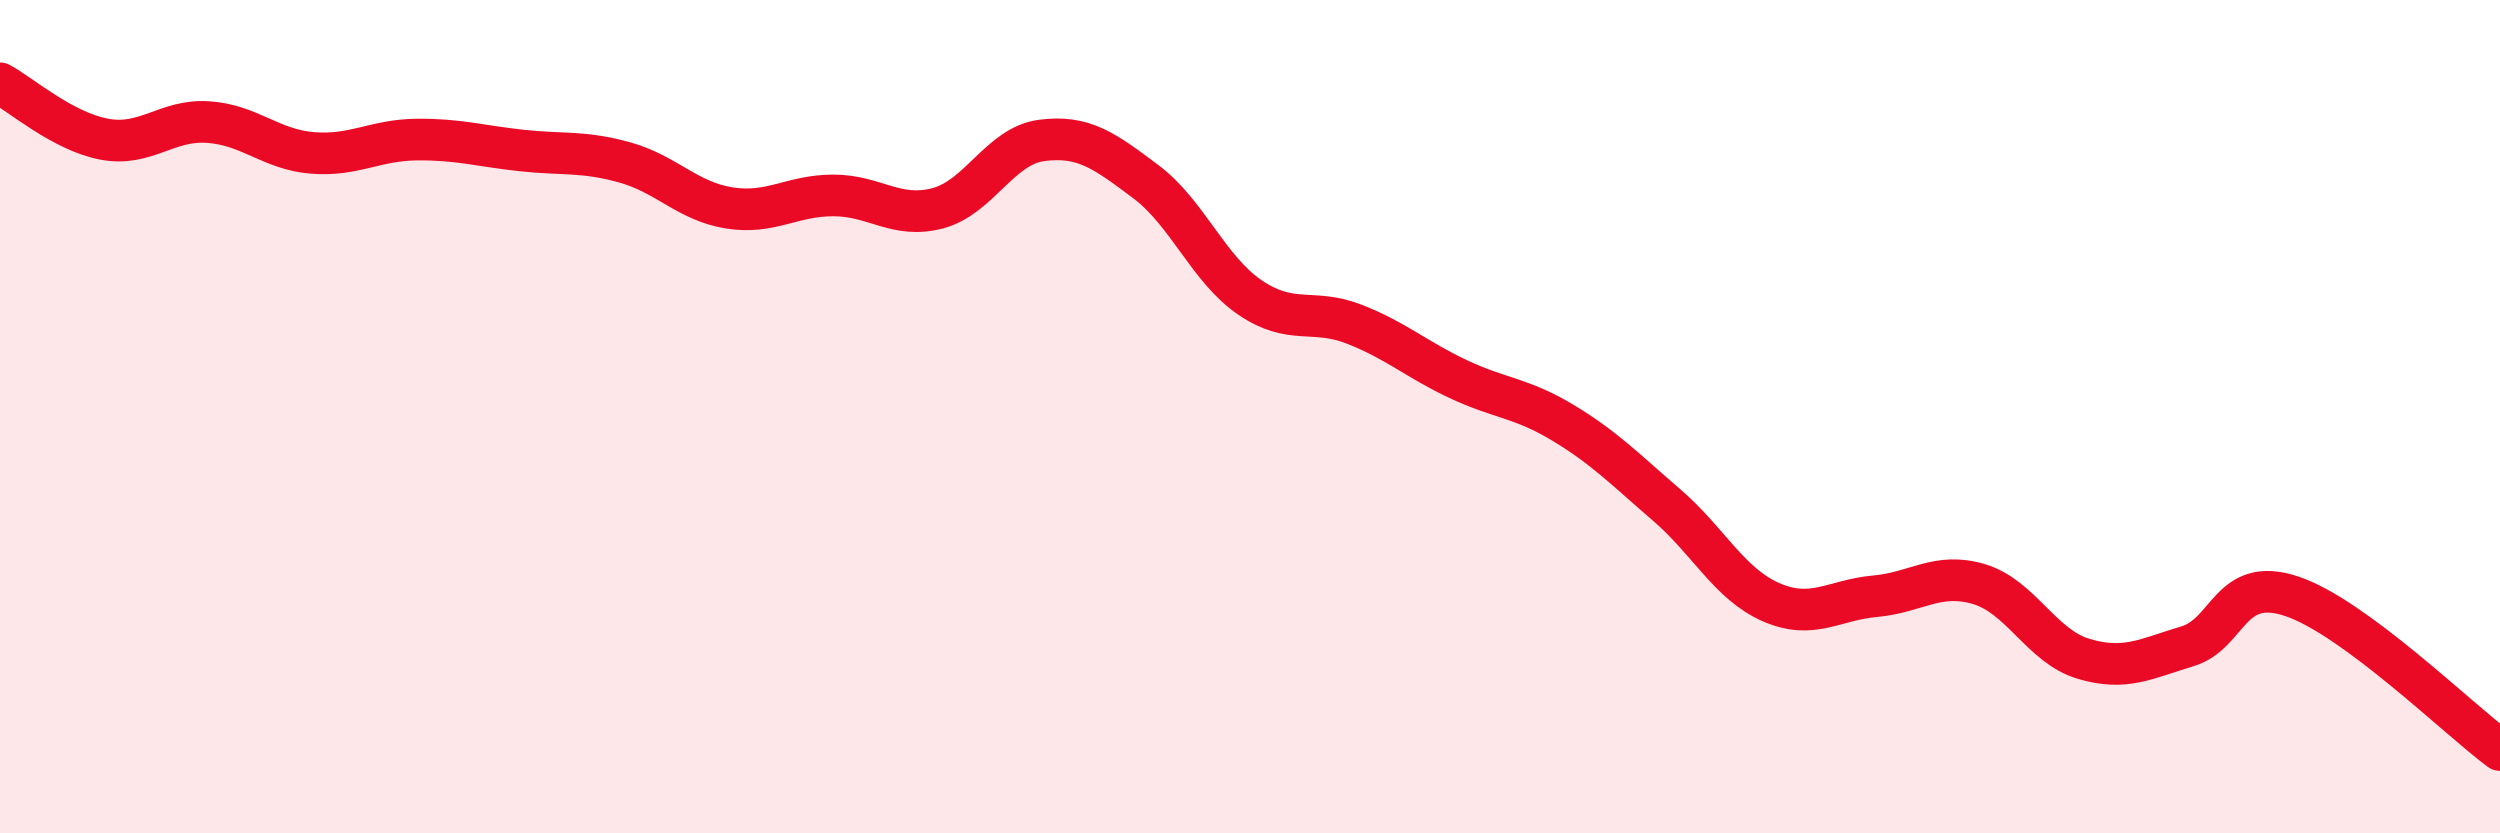
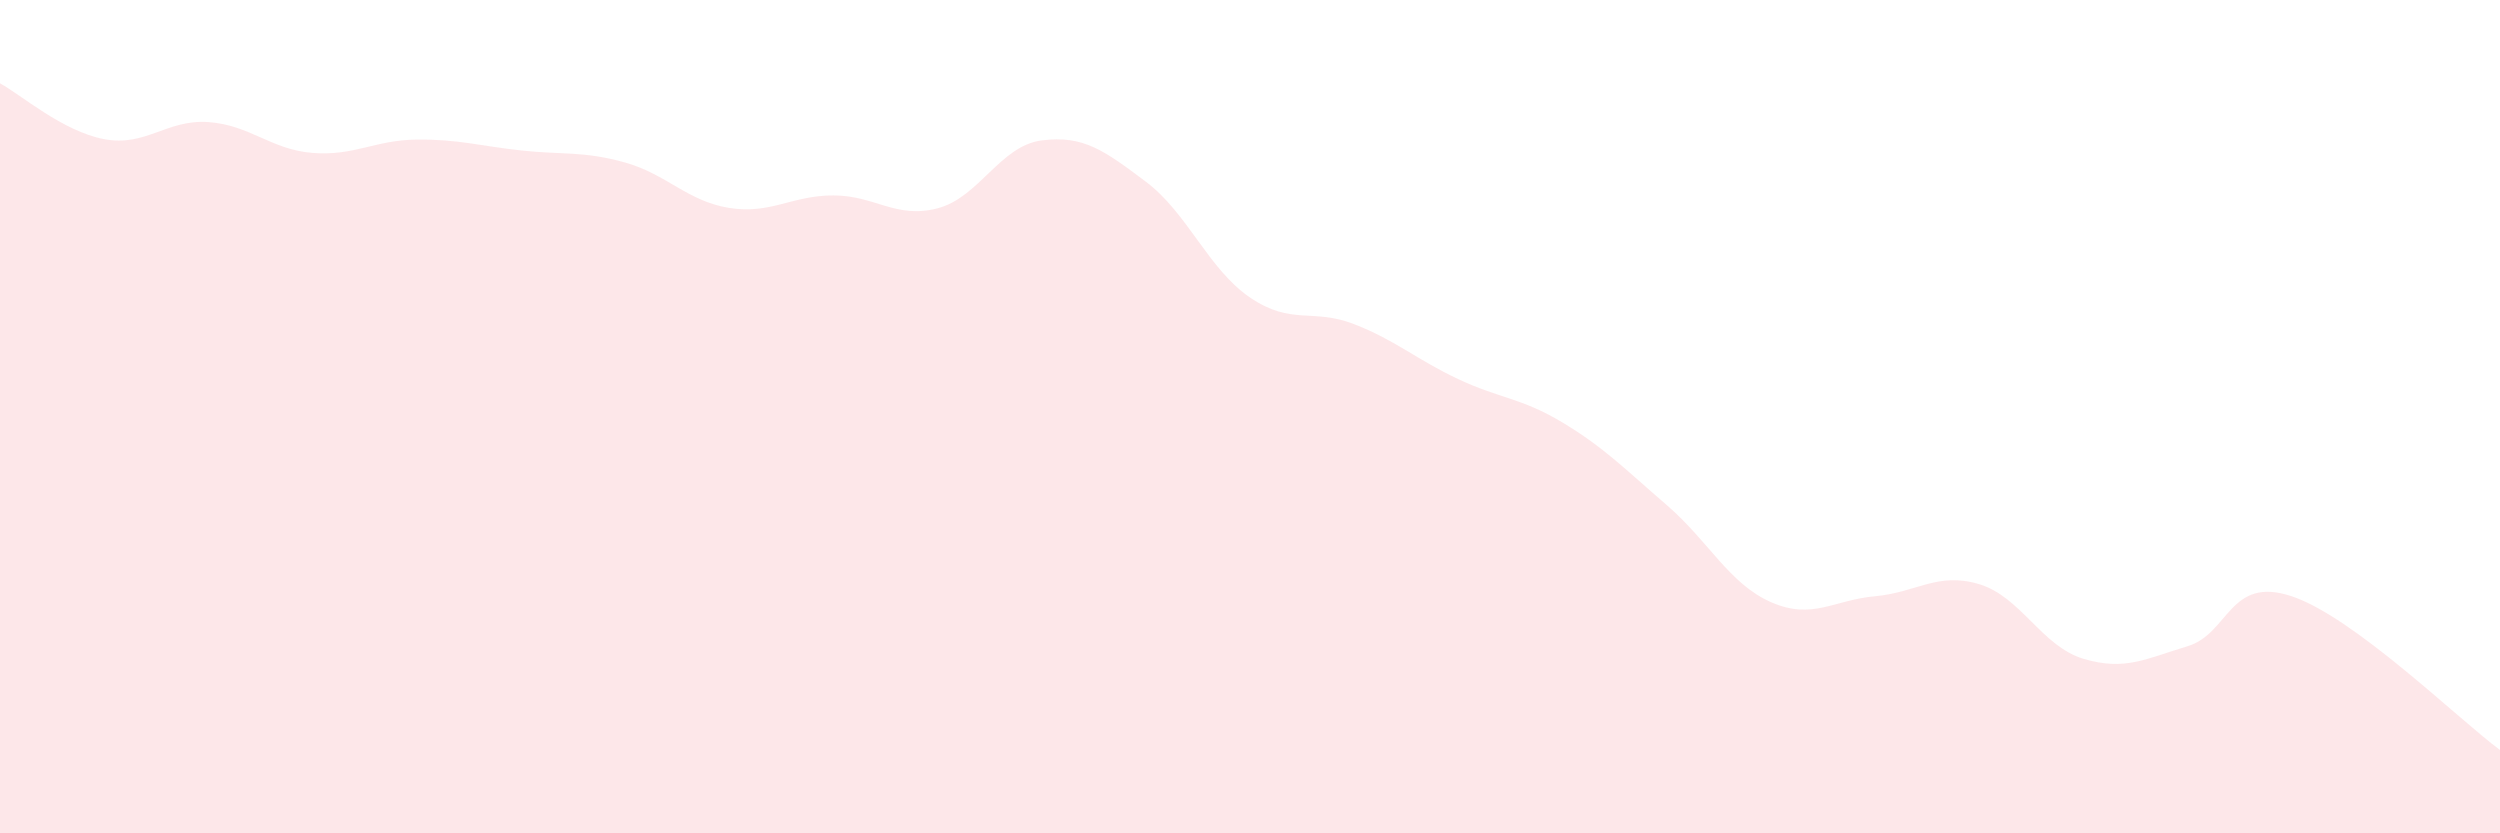
<svg xmlns="http://www.w3.org/2000/svg" width="60" height="20" viewBox="0 0 60 20">
  <path d="M 0,2 C 0.5,2.27 1.5,3.15 2.5,3.34 C 3.5,3.53 4,2.86 5,2.93 C 6,3 6.5,3.59 7.5,3.67 C 8.5,3.75 9,3.36 10,3.35 C 11,3.34 11.5,3.5 12.5,3.61 C 13.5,3.72 14,3.62 15,3.9 C 16,4.18 16.5,4.83 17.5,4.99 C 18.5,5.15 19,4.69 20,4.69 C 21,4.69 21.5,5.26 22.5,5 C 23.5,4.74 24,3.5 25,3.37 C 26,3.24 26.5,3.61 27.5,4.36 C 28.5,5.11 29,6.46 30,7.14 C 31,7.82 31.5,7.39 32.5,7.78 C 33.5,8.17 34,8.63 35,9.1 C 36,9.57 36.5,9.54 37.5,10.14 C 38.5,10.74 39,11.26 40,12.12 C 41,12.98 41.5,14.01 42.5,14.45 C 43.5,14.89 44,14.4 45,14.31 C 46,14.22 46.5,13.72 47.5,14.02 C 48.5,14.32 49,15.51 50,15.81 C 51,16.11 51.5,15.81 52.5,15.51 C 53.5,15.21 53.5,13.81 55,14.31 C 56.5,14.81 59,17.26 60,18L60 20L0 20Z" fill="#EB0A25" opacity="0.1" stroke-linecap="round" stroke-linejoin="round" />
-   <path d="M 0,2 C 0.5,2.27 1.5,3.15 2.5,3.34 C 3.5,3.53 4,2.86 5,2.93 C 6,3 6.5,3.59 7.5,3.67 C 8.5,3.75 9,3.36 10,3.35 C 11,3.34 11.5,3.5 12.5,3.61 C 13.5,3.72 14,3.62 15,3.9 C 16,4.18 16.5,4.83 17.5,4.99 C 18.5,5.15 19,4.69 20,4.69 C 21,4.69 21.5,5.26 22.5,5 C 23.5,4.74 24,3.5 25,3.37 C 26,3.24 26.5,3.61 27.5,4.36 C 28.5,5.11 29,6.46 30,7.14 C 31,7.82 31.5,7.39 32.5,7.78 C 33.5,8.17 34,8.63 35,9.1 C 36,9.57 36.5,9.54 37.5,10.14 C 38.5,10.74 39,11.26 40,12.12 C 41,12.98 41.5,14.01 42.5,14.45 C 43.5,14.89 44,14.4 45,14.31 C 46,14.22 46.5,13.72 47.5,14.02 C 48.5,14.32 49,15.51 50,15.81 C 51,16.11 51.5,15.81 52.5,15.51 C 53.5,15.21 53.5,13.81 55,14.31 C 56.5,14.81 59,17.26 60,18" stroke="#EB0A25" stroke-width="1" fill="none" stroke-linecap="round" stroke-linejoin="round" />
</svg>